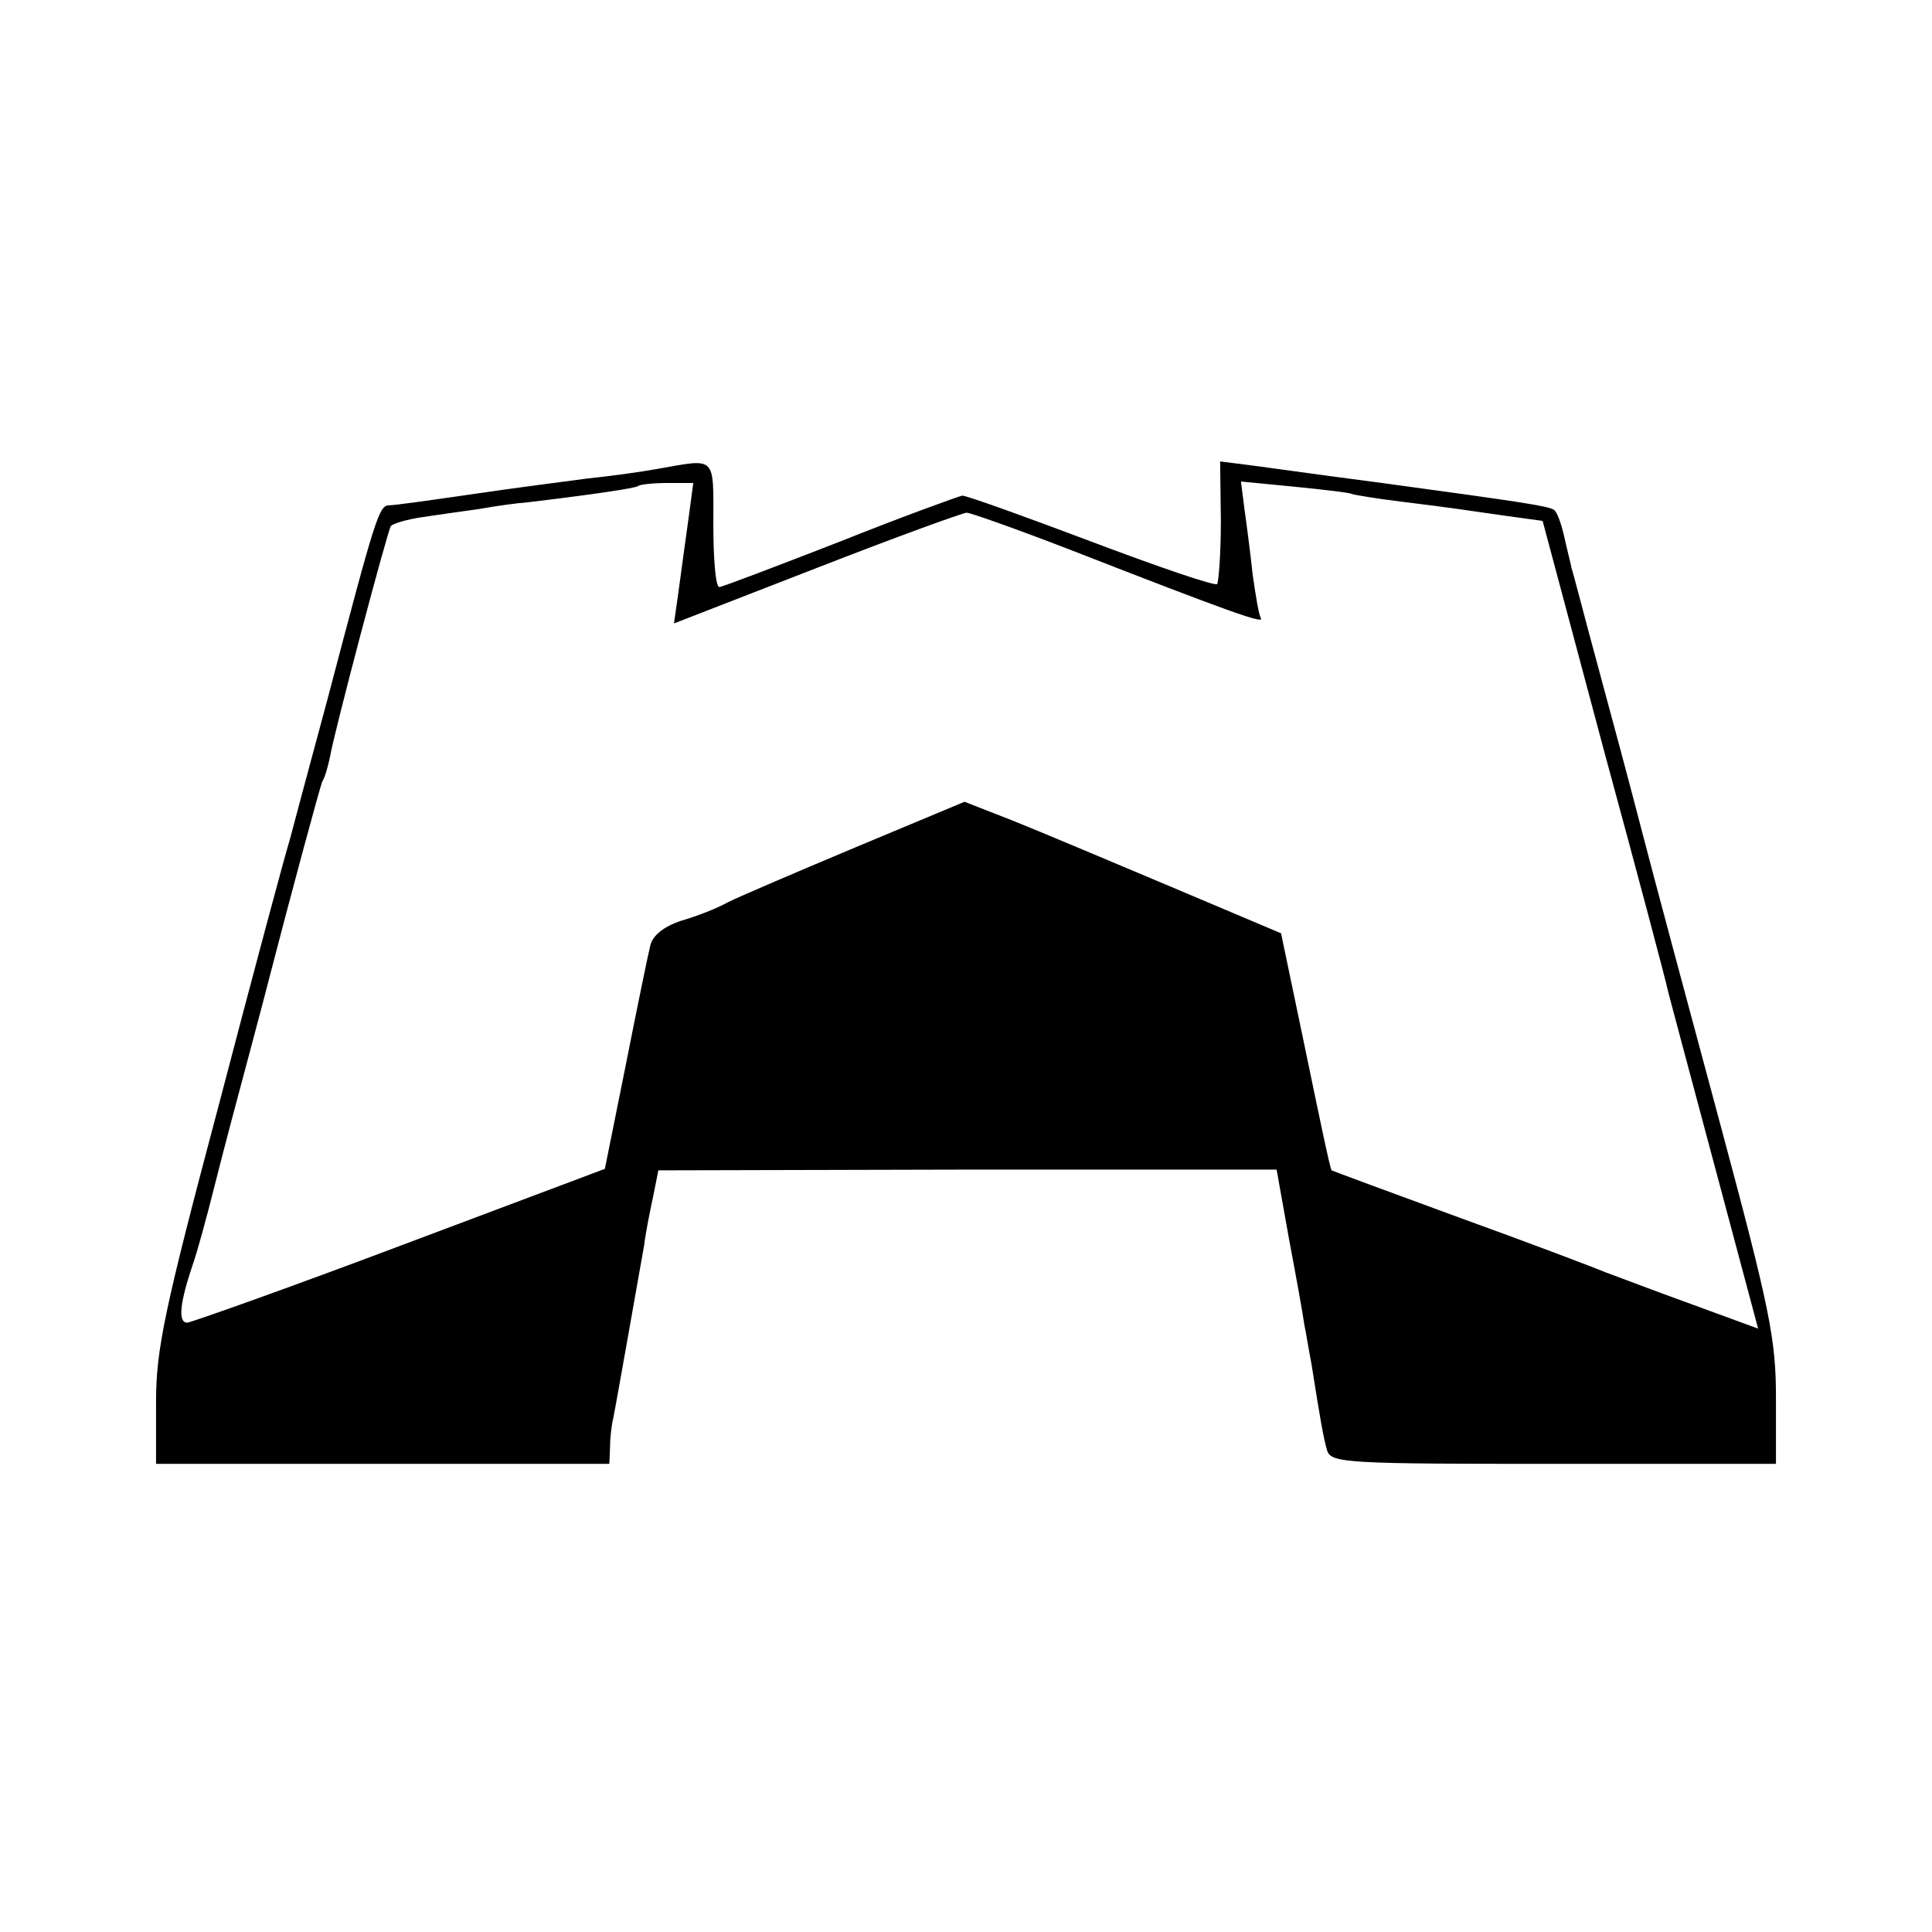
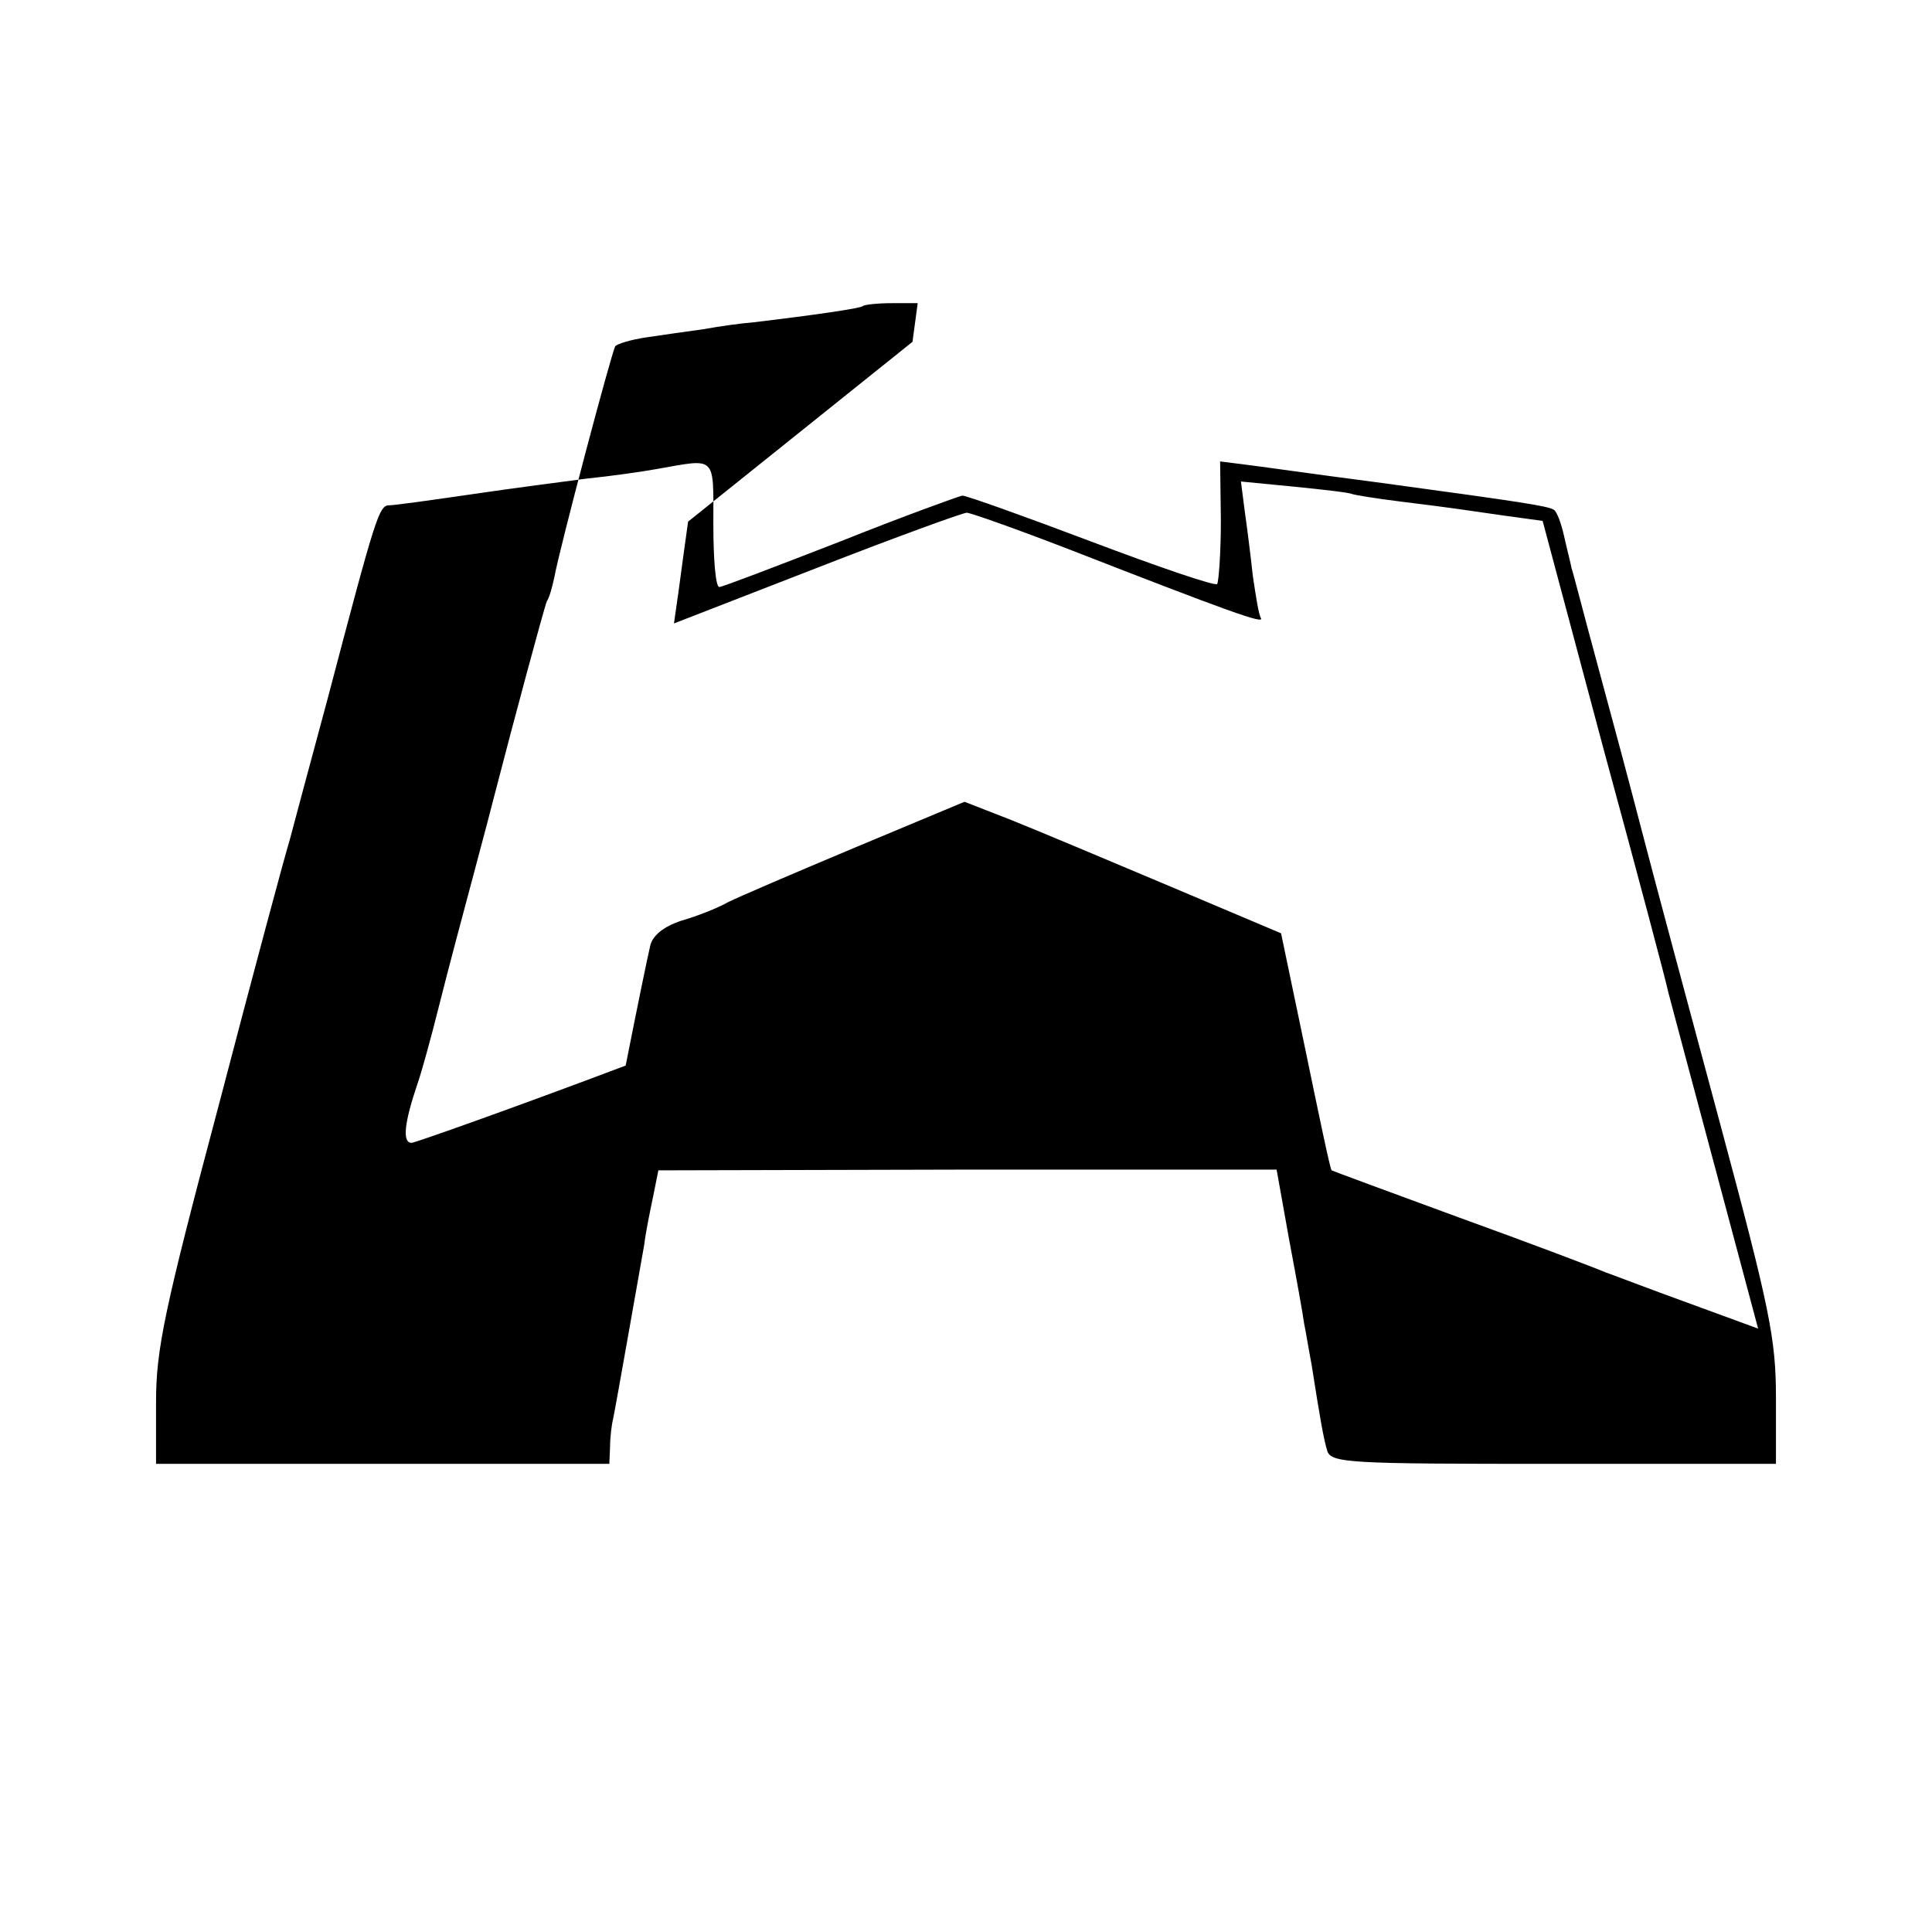
<svg xmlns="http://www.w3.org/2000/svg" version="1.0" width="260pt" height="260pt" viewBox="0 0 260 260" preserveAspectRatio="xMidYMid meet">
  <g transform="translate(0,260) scale(0.1,-0.1)" fill="#000000" stroke="none">
-     <path d="M885 1969 c-22 -4 -65 -10 -95 -13 -30 -4 -100 -13 -154 -21 -55 -8 -105 -15 -112 -15 -14 0 -18 -13 -83 -260 -23 -85 -46 -171 -51 -190 -6 -19 -49 -179 -95 -355 -74 -278 -85 -331 -85 -402 l0 -83 305 0 305 0 1 23 c0 12 2 29 4 37 4 19 35 196 42 235 2 17 8 46 12 65 l7 35 416 1 416 0 17 -95 c10 -53 19 -103 20 -112 2 -9 6 -34 10 -55 12 -76 16 -99 21 -116 5 -17 28 -18 305 -18 l299 0 0 89 c0 79 -8 119 -76 372 -42 156 -89 331 -104 389 -15 58 -42 159 -60 225 -18 66 -33 125 -35 130 -1 6 -6 25 -10 43 -4 18 -10 34 -14 36 -8 5 -40 10 -231 36 -85 11 -169 23 -186 25 l-32 4 1 -80 c0 -44 -3 -82 -5 -85 -3 -3 -79 23 -169 57 -90 34 -168 62 -174 62 -5 -1 -80 -28 -165 -62 -85 -33 -158 -61 -162 -61 -5 0 -8 38 -8 84 0 94 5 89 -75 75z m41 -71 c-4 -29 -10 -72 -13 -95 l-6 -42 193 75 c105 41 196 74 201 74 5 0 67 -22 137 -49 218 -85 263 -101 259 -93 -3 4 -7 30 -11 57 -3 28 -8 67 -11 88 l-5 39 72 -7 c40 -4 75 -8 78 -10 3 -1 32 -6 65 -10 73 -9 77 -10 140 -19 l51 -7 82 -307 c46 -169 85 -316 87 -327 3 -11 31 -117 63 -236 l58 -217 -90 33 c-50 18 -102 38 -116 43 -14 6 -101 39 -195 73 -93 34 -171 63 -173 64 -2 2 -17 74 -35 161 l-33 158 -149 63 c-83 35 -178 75 -213 89 l-64 25 -146 -61 c-81 -34 -158 -67 -172 -74 -14 -8 -42 -19 -63 -25 -24 -8 -39 -20 -42 -34 -3 -12 -18 -85 -33 -161 l-28 -139 -274 -103 c-151 -57 -281 -103 -288 -104 -13 0 -10 27 8 80 5 14 18 61 29 105 11 44 32 123 46 175 14 52 27 102 29 110 24 93 67 253 70 259 3 4 7 18 10 32 6 35 77 303 82 311 2 3 21 9 42 12 20 3 55 8 77 11 22 4 51 8 65 9 84 10 146 19 149 22 2 2 20 4 39 4 l35 0 -7 -52z" />
+     <path d="M885 1969 c-22 -4 -65 -10 -95 -13 -30 -4 -100 -13 -154 -21 -55 -8 -105 -15 -112 -15 -14 0 -18 -13 -83 -260 -23 -85 -46 -171 -51 -190 -6 -19 -49 -179 -95 -355 -74 -278 -85 -331 -85 -402 l0 -83 305 0 305 0 1 23 c0 12 2 29 4 37 4 19 35 196 42 235 2 17 8 46 12 65 l7 35 416 1 416 0 17 -95 c10 -53 19 -103 20 -112 2 -9 6 -34 10 -55 12 -76 16 -99 21 -116 5 -17 28 -18 305 -18 l299 0 0 89 c0 79 -8 119 -76 372 -42 156 -89 331 -104 389 -15 58 -42 159 -60 225 -18 66 -33 125 -35 130 -1 6 -6 25 -10 43 -4 18 -10 34 -14 36 -8 5 -40 10 -231 36 -85 11 -169 23 -186 25 l-32 4 1 -80 c0 -44 -3 -82 -5 -85 -3 -3 -79 23 -169 57 -90 34 -168 62 -174 62 -5 -1 -80 -28 -165 -62 -85 -33 -158 -61 -162 -61 -5 0 -8 38 -8 84 0 94 5 89 -75 75z m41 -71 c-4 -29 -10 -72 -13 -95 l-6 -42 193 75 c105 41 196 74 201 74 5 0 67 -22 137 -49 218 -85 263 -101 259 -93 -3 4 -7 30 -11 57 -3 28 -8 67 -11 88 l-5 39 72 -7 c40 -4 75 -8 78 -10 3 -1 32 -6 65 -10 73 -9 77 -10 140 -19 l51 -7 82 -307 c46 -169 85 -316 87 -327 3 -11 31 -117 63 -236 l58 -217 -90 33 c-50 18 -102 38 -116 43 -14 6 -101 39 -195 73 -93 34 -171 63 -173 64 -2 2 -17 74 -35 161 l-33 158 -149 63 c-83 35 -178 75 -213 89 l-64 25 -146 -61 c-81 -34 -158 -67 -172 -74 -14 -8 -42 -19 -63 -25 -24 -8 -39 -20 -42 -34 -3 -12 -18 -85 -33 -161 c-151 -57 -281 -103 -288 -104 -13 0 -10 27 8 80 5 14 18 61 29 105 11 44 32 123 46 175 14 52 27 102 29 110 24 93 67 253 70 259 3 4 7 18 10 32 6 35 77 303 82 311 2 3 21 9 42 12 20 3 55 8 77 11 22 4 51 8 65 9 84 10 146 19 149 22 2 2 20 4 39 4 l35 0 -7 -52z" />
  </g>
</svg>